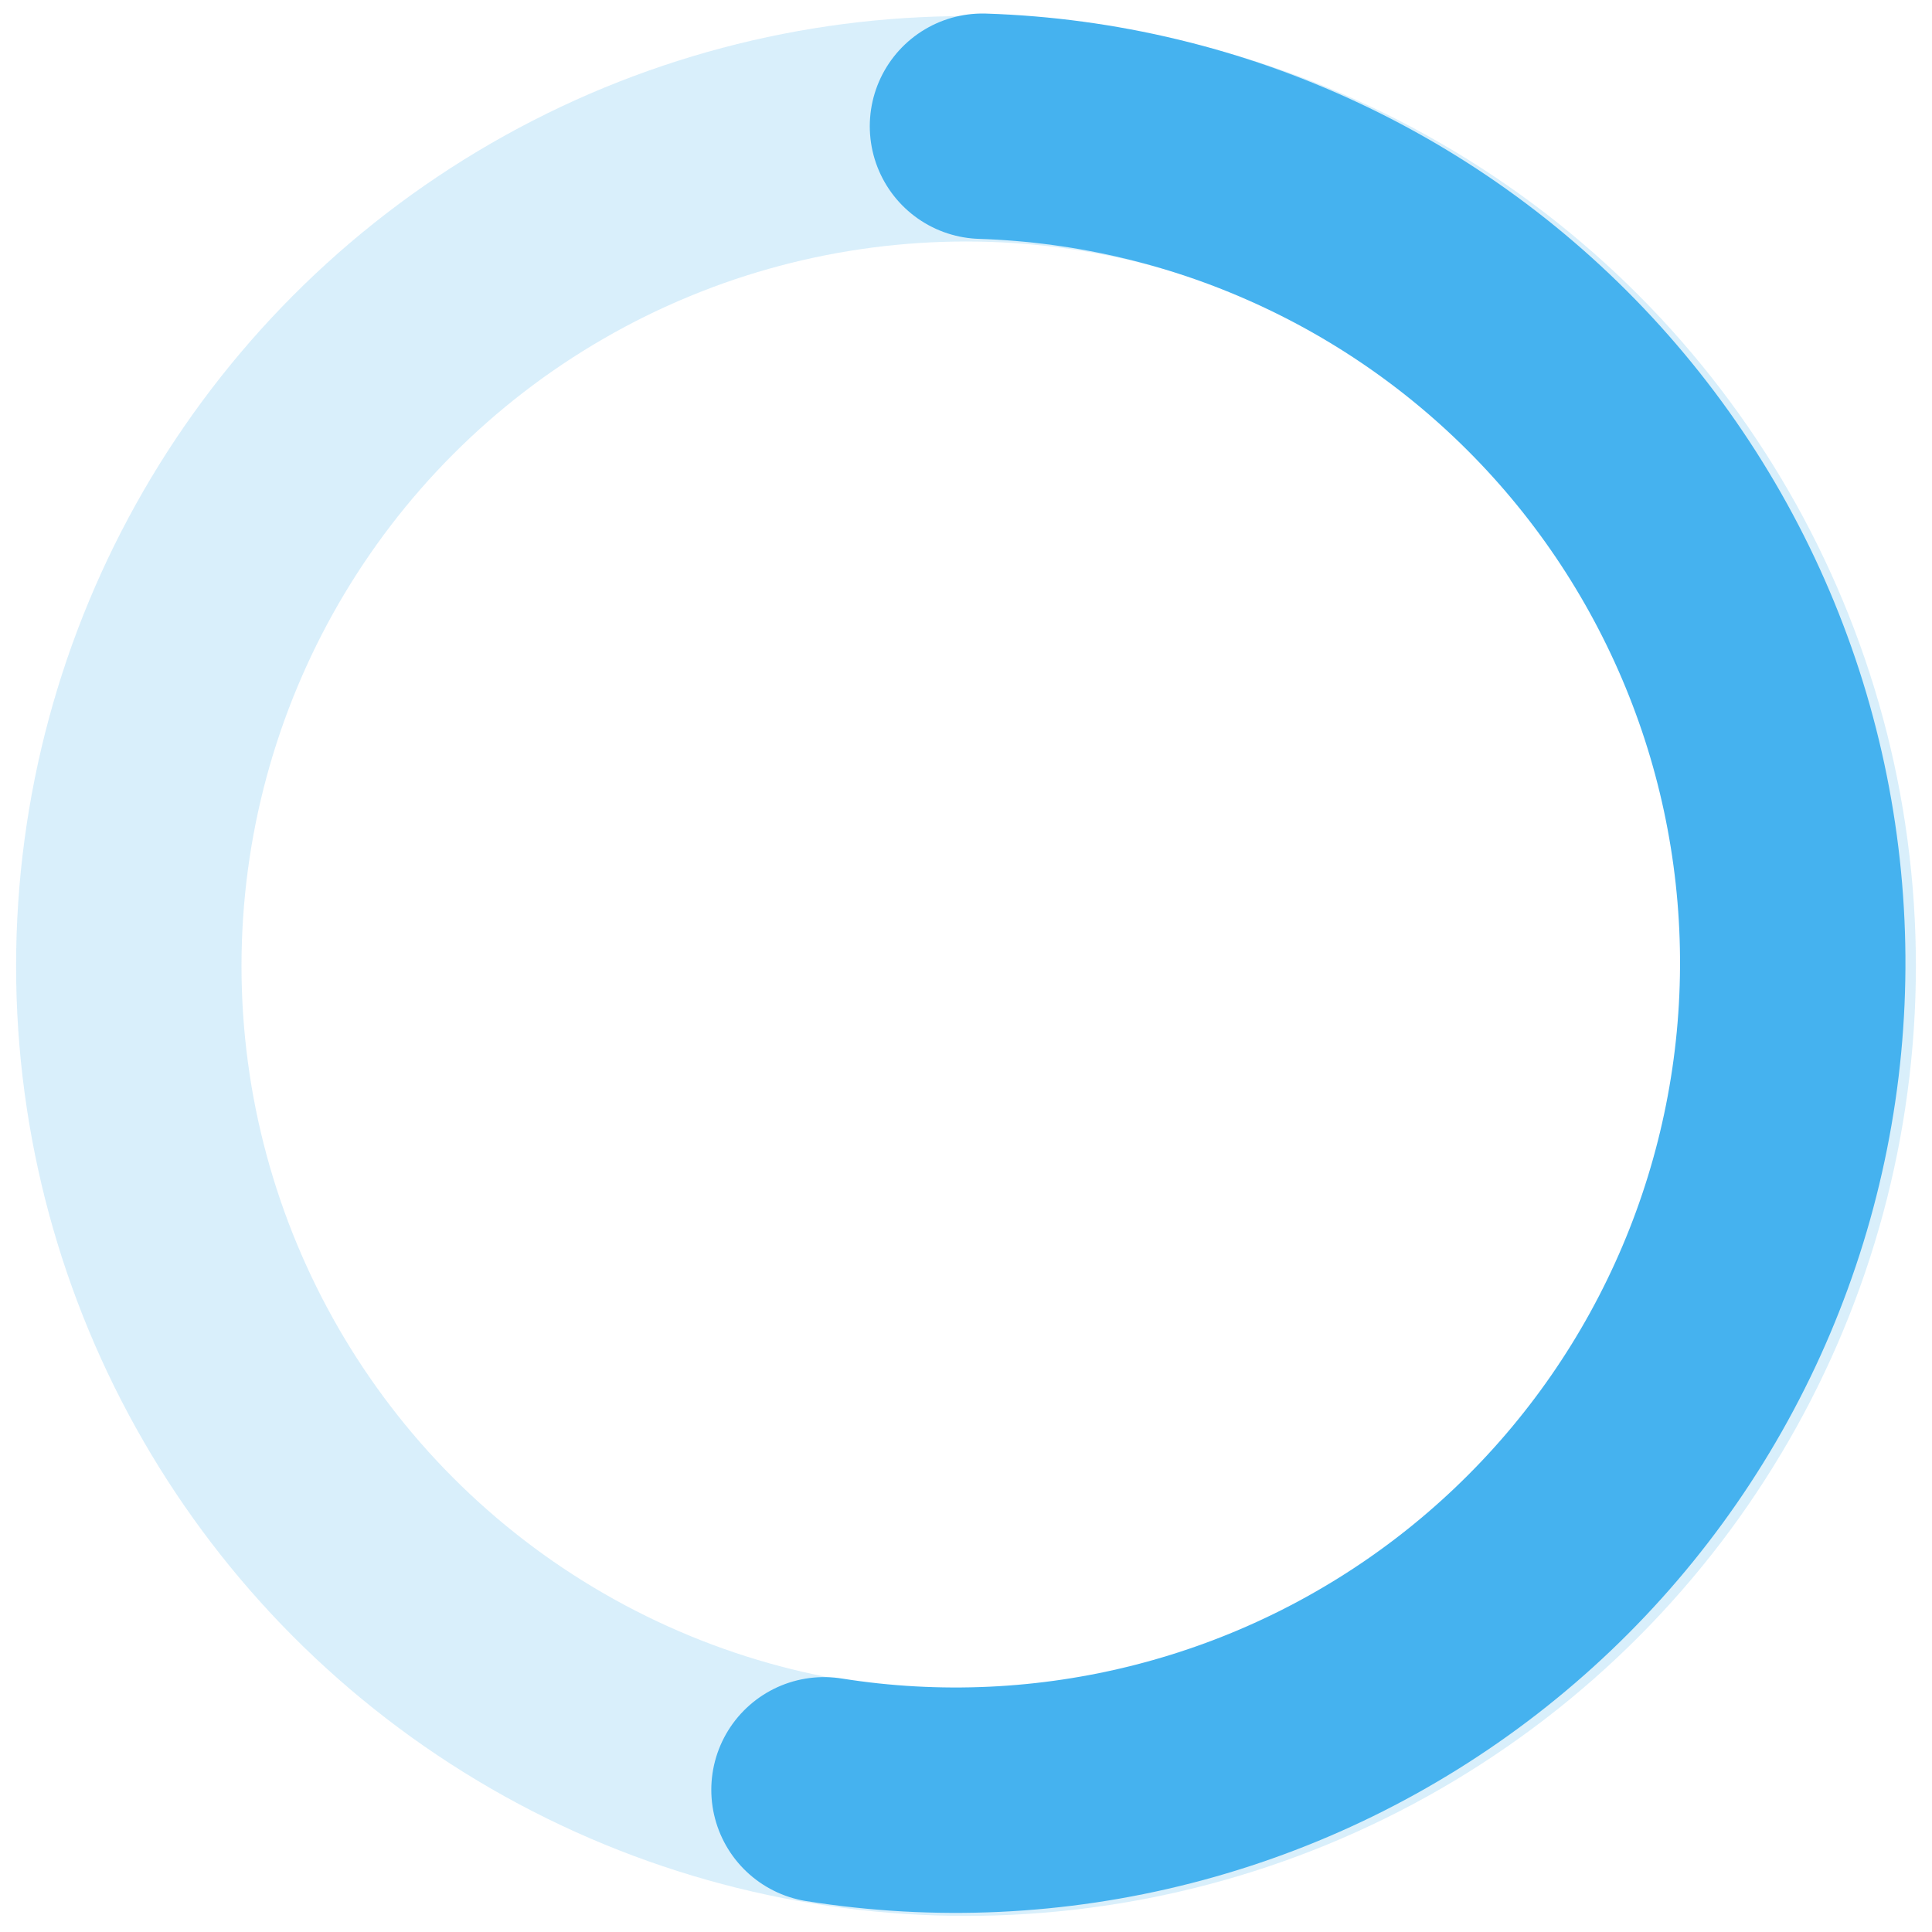
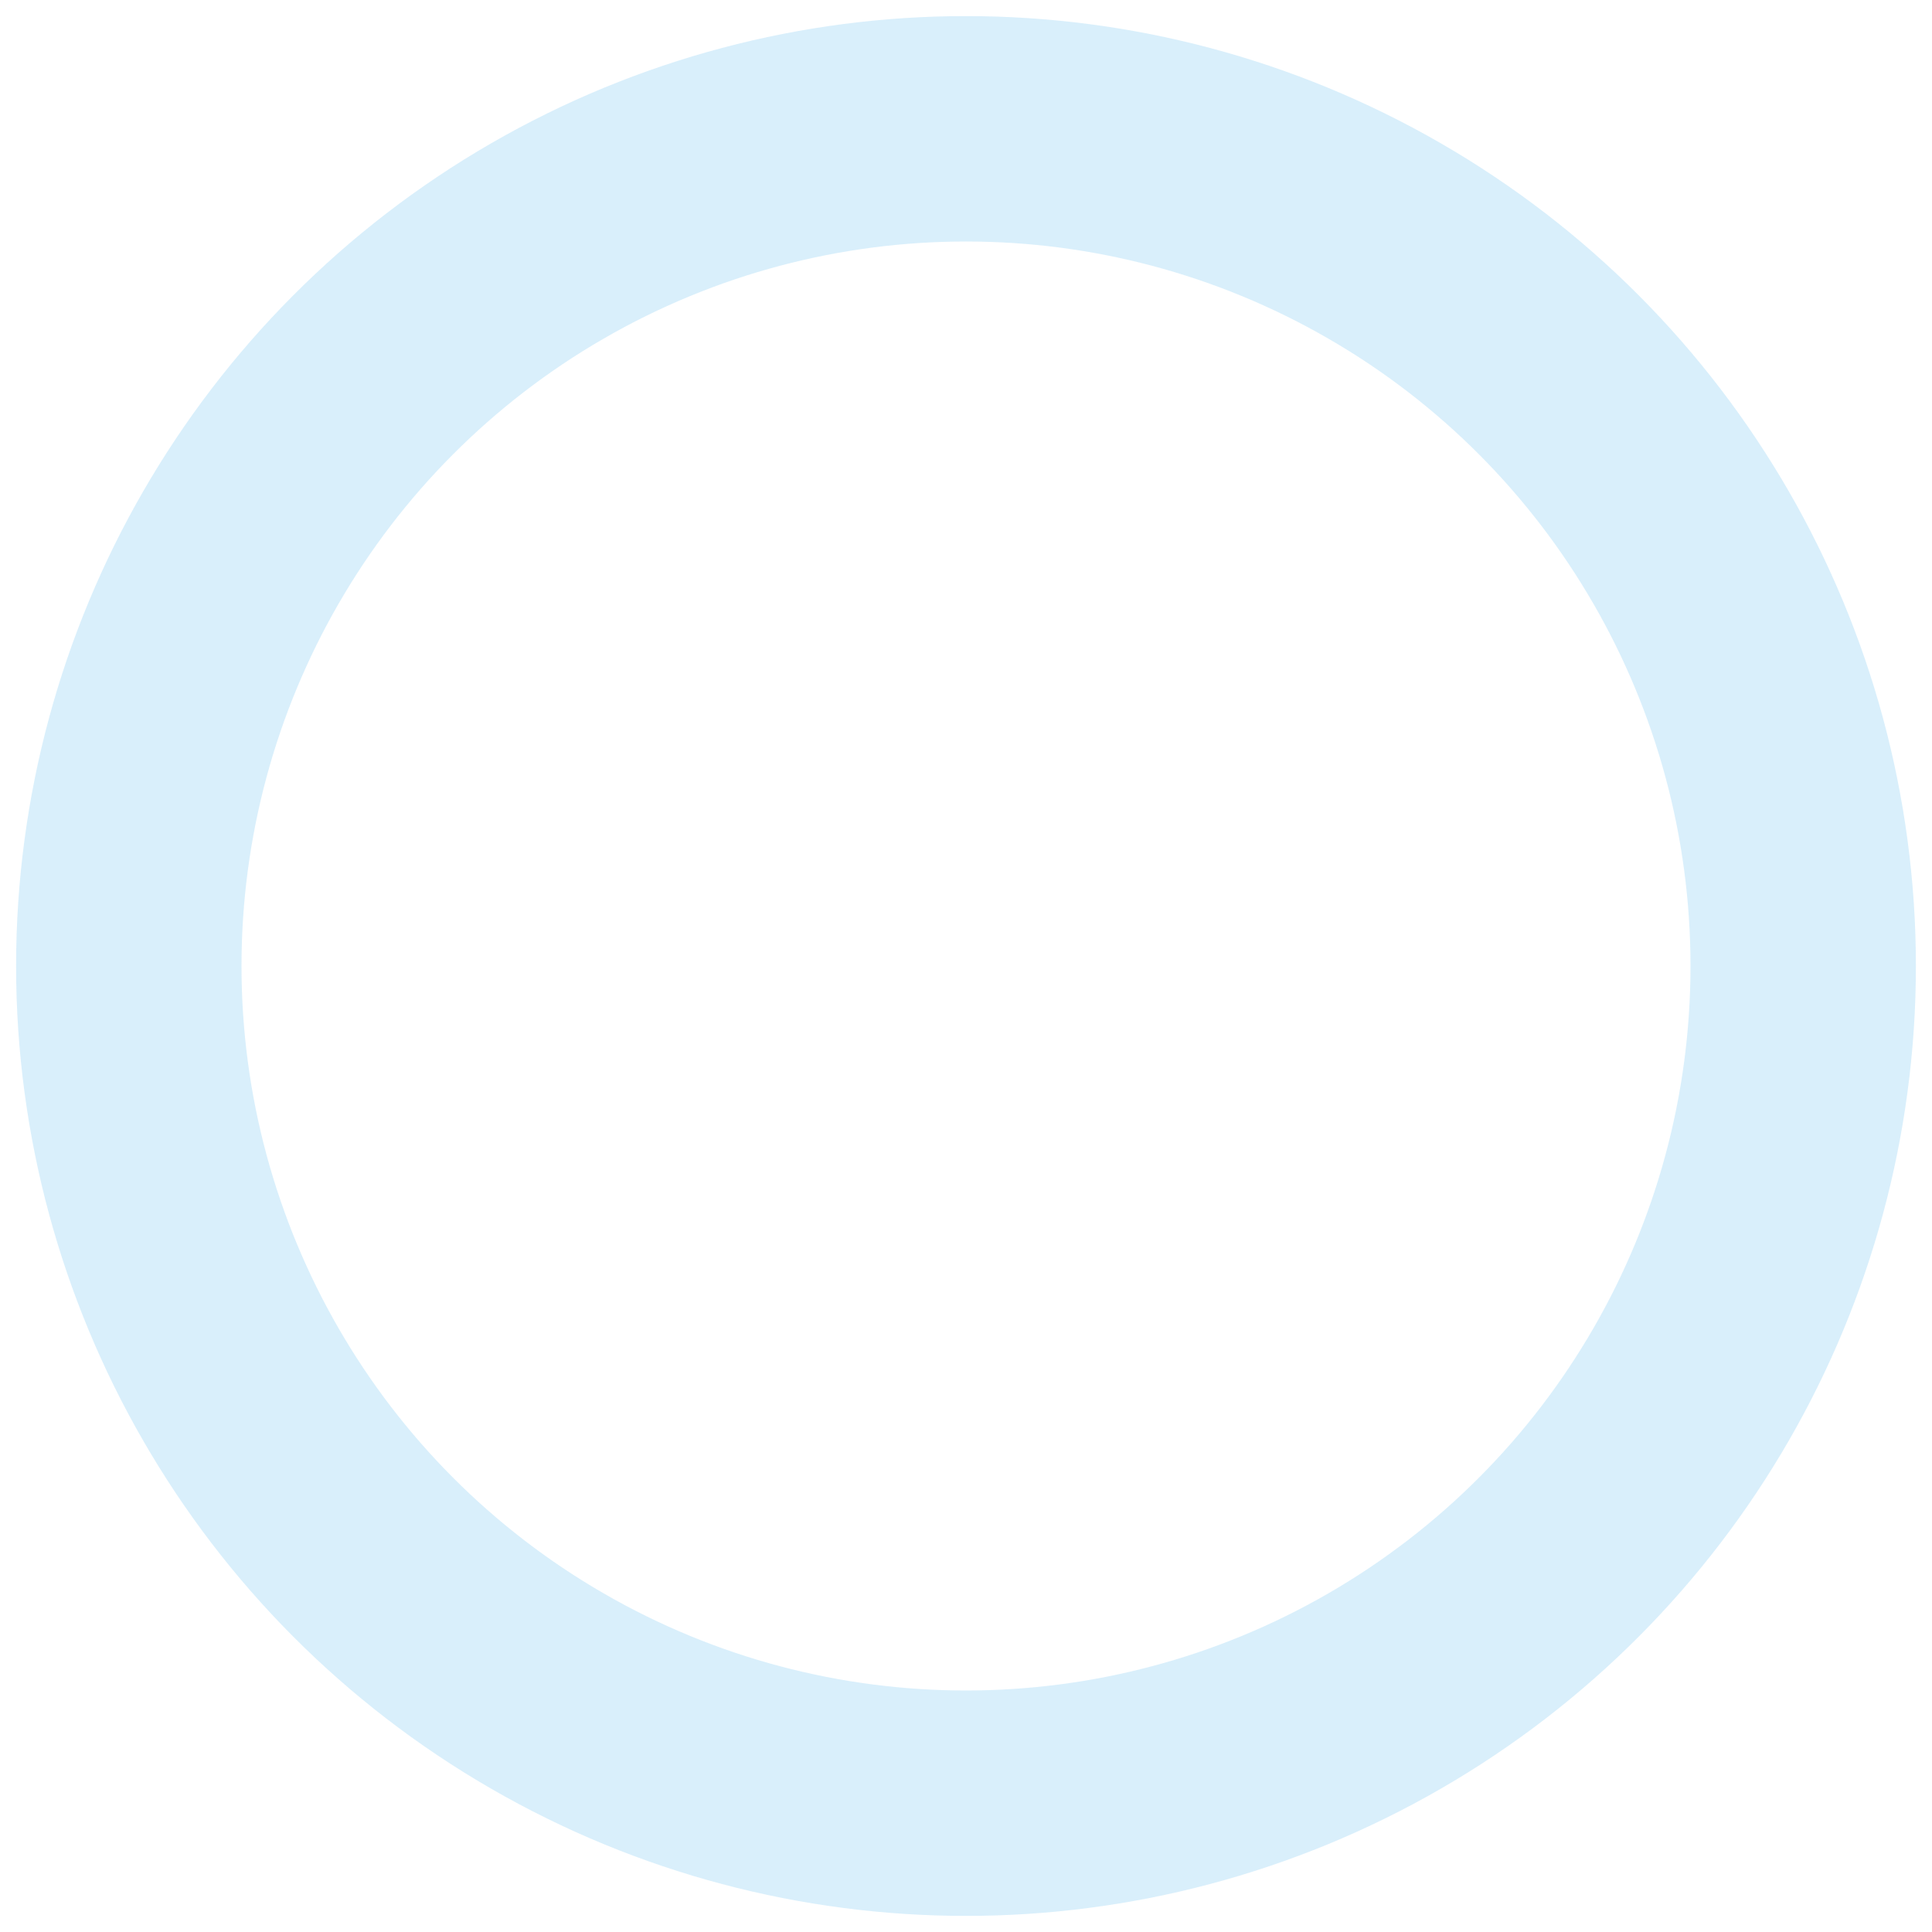
<svg xmlns="http://www.w3.org/2000/svg" width="60" height="60" viewBox="0 0 60 60" fill="none">
  <circle cx="30" cy="30" r="26" stroke="#45B2EF" stroke-opacity="0.2" stroke-width="7" />
-   <path d="M25.59 55.584C29.098 56.142 32.683 55.975 36.123 55.094C39.564 54.214 42.788 52.637 45.596 50.462C48.404 48.287 50.737 45.56 52.45 42.449C54.164 39.337 55.221 35.908 55.558 32.372C55.895 28.837 55.504 25.269 54.409 21.89C53.313 18.512 51.538 15.393 49.191 12.727C46.844 10.061 43.976 7.904 40.763 6.39C37.55 4.875 34.061 4.034 30.512 3.92" stroke="#45B2EF" stroke-width="7" stroke-linecap="round" />
</svg>